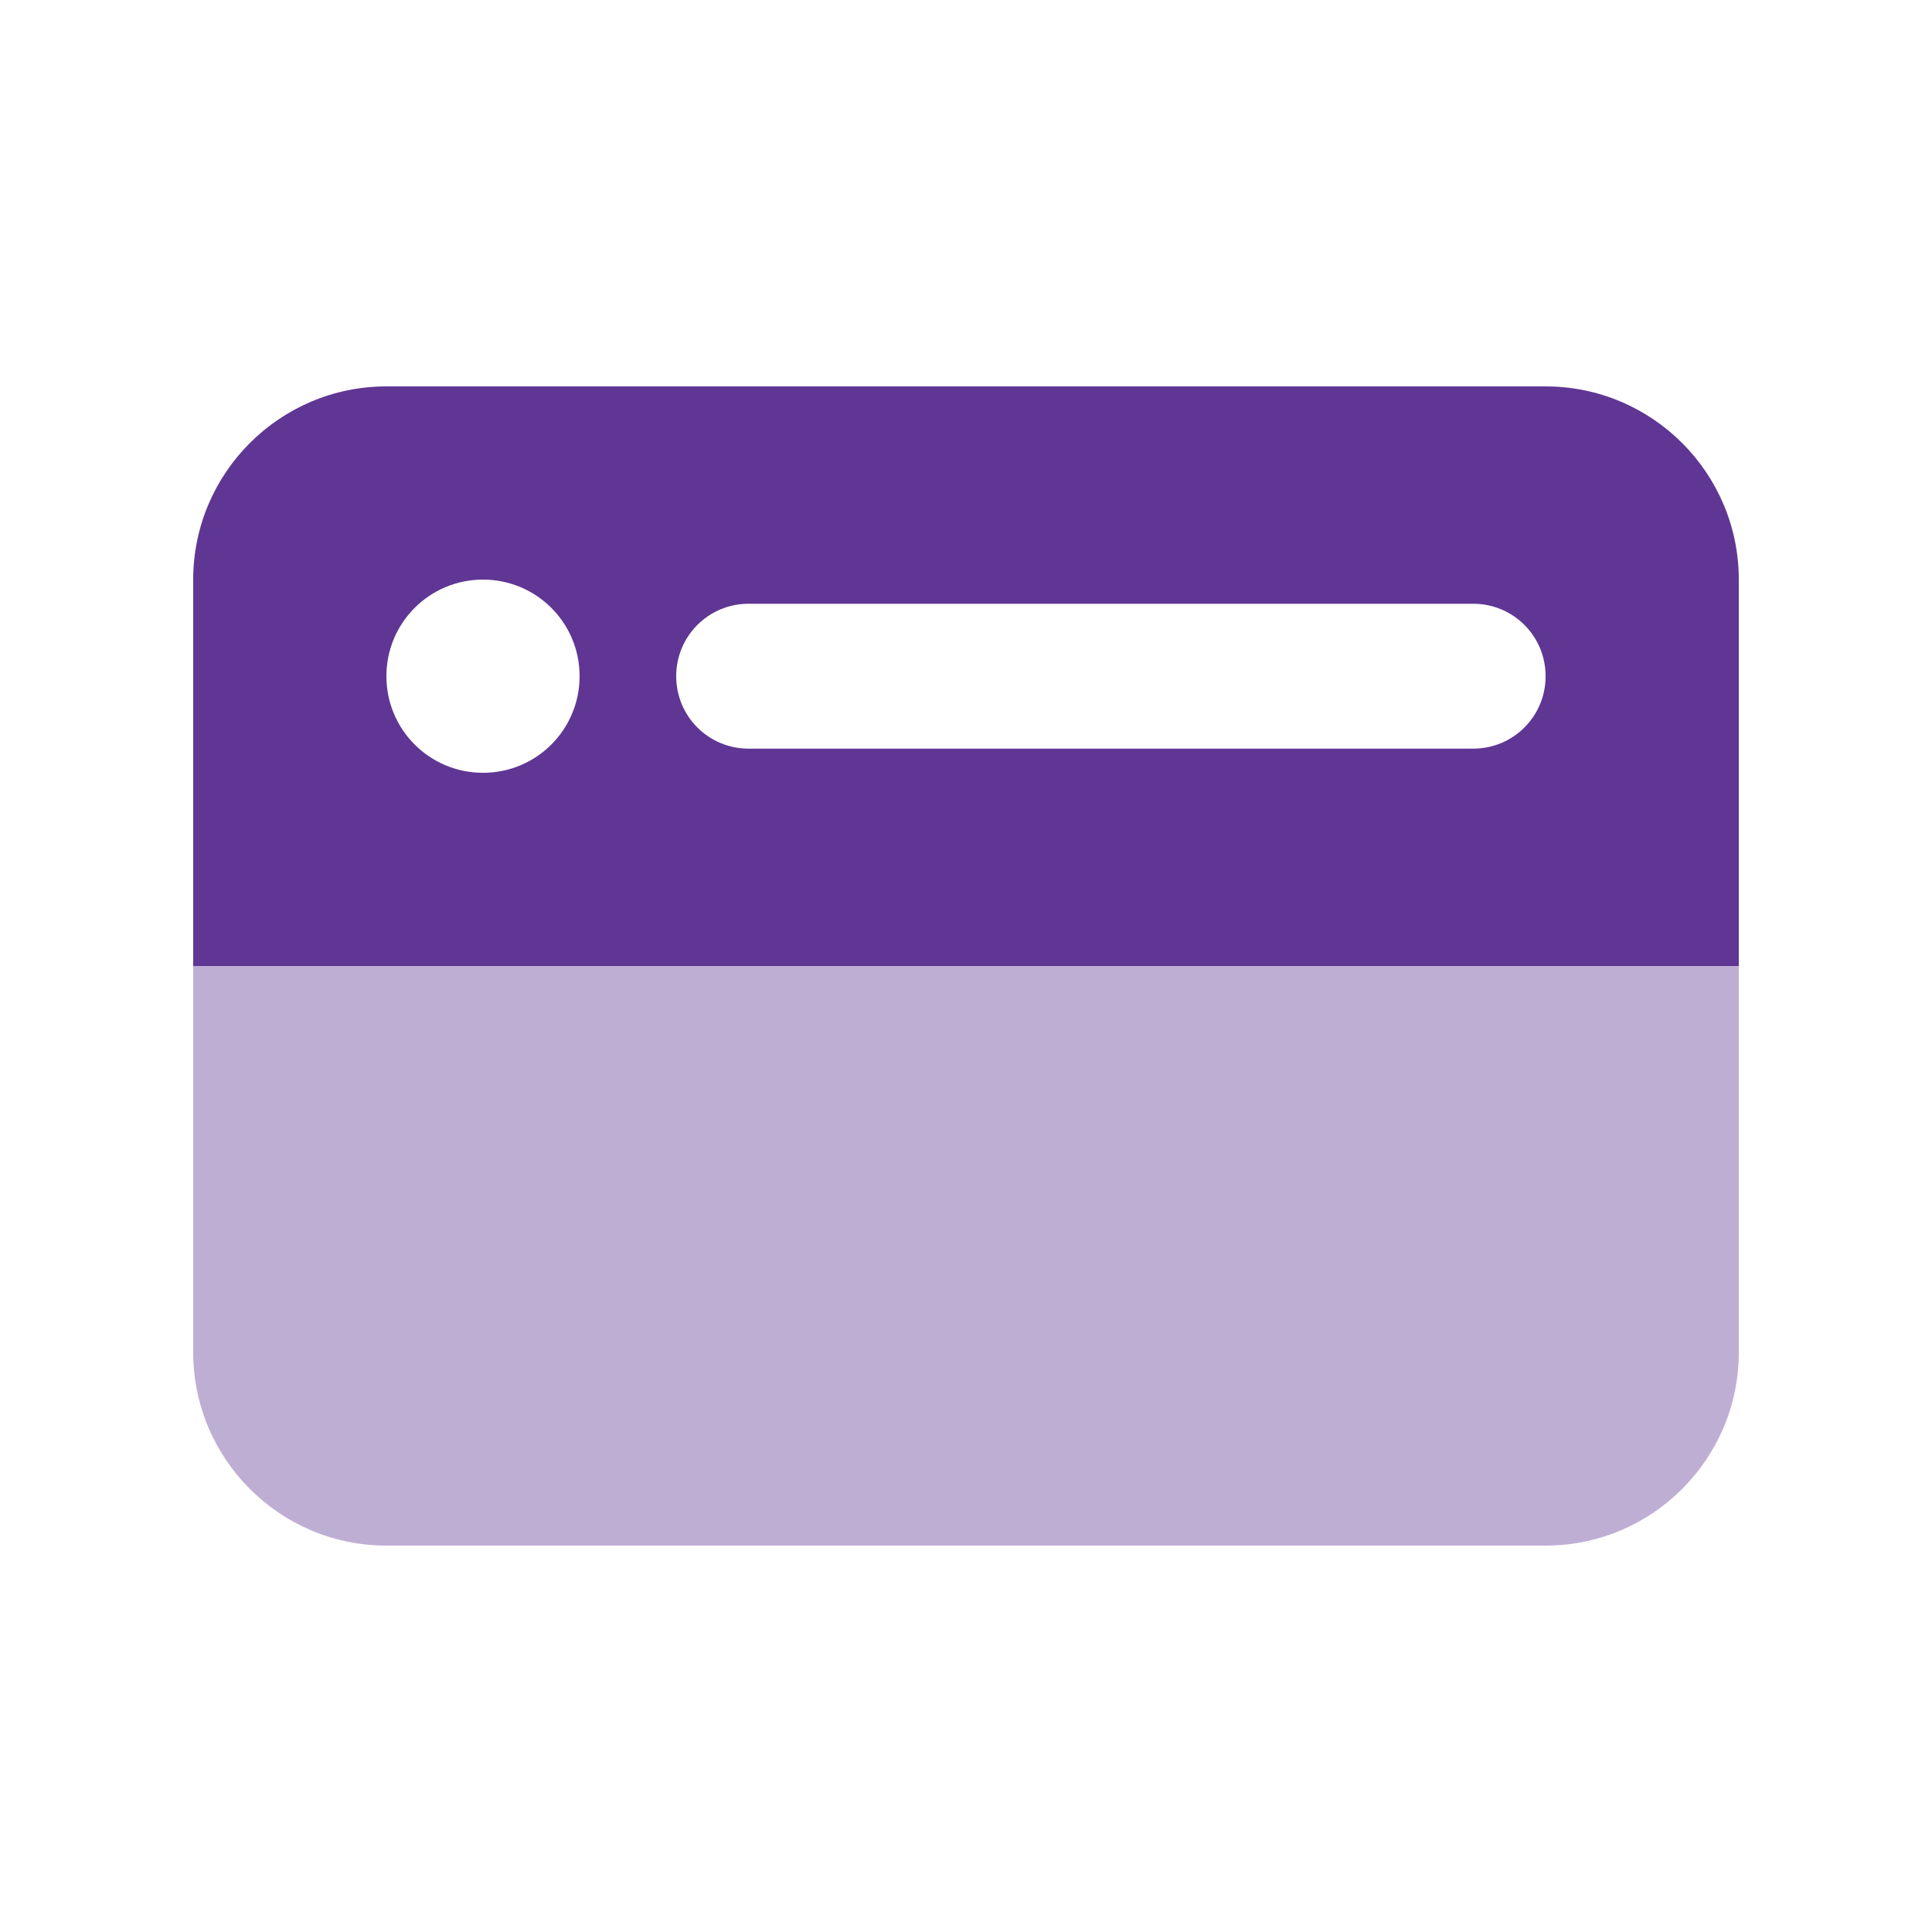
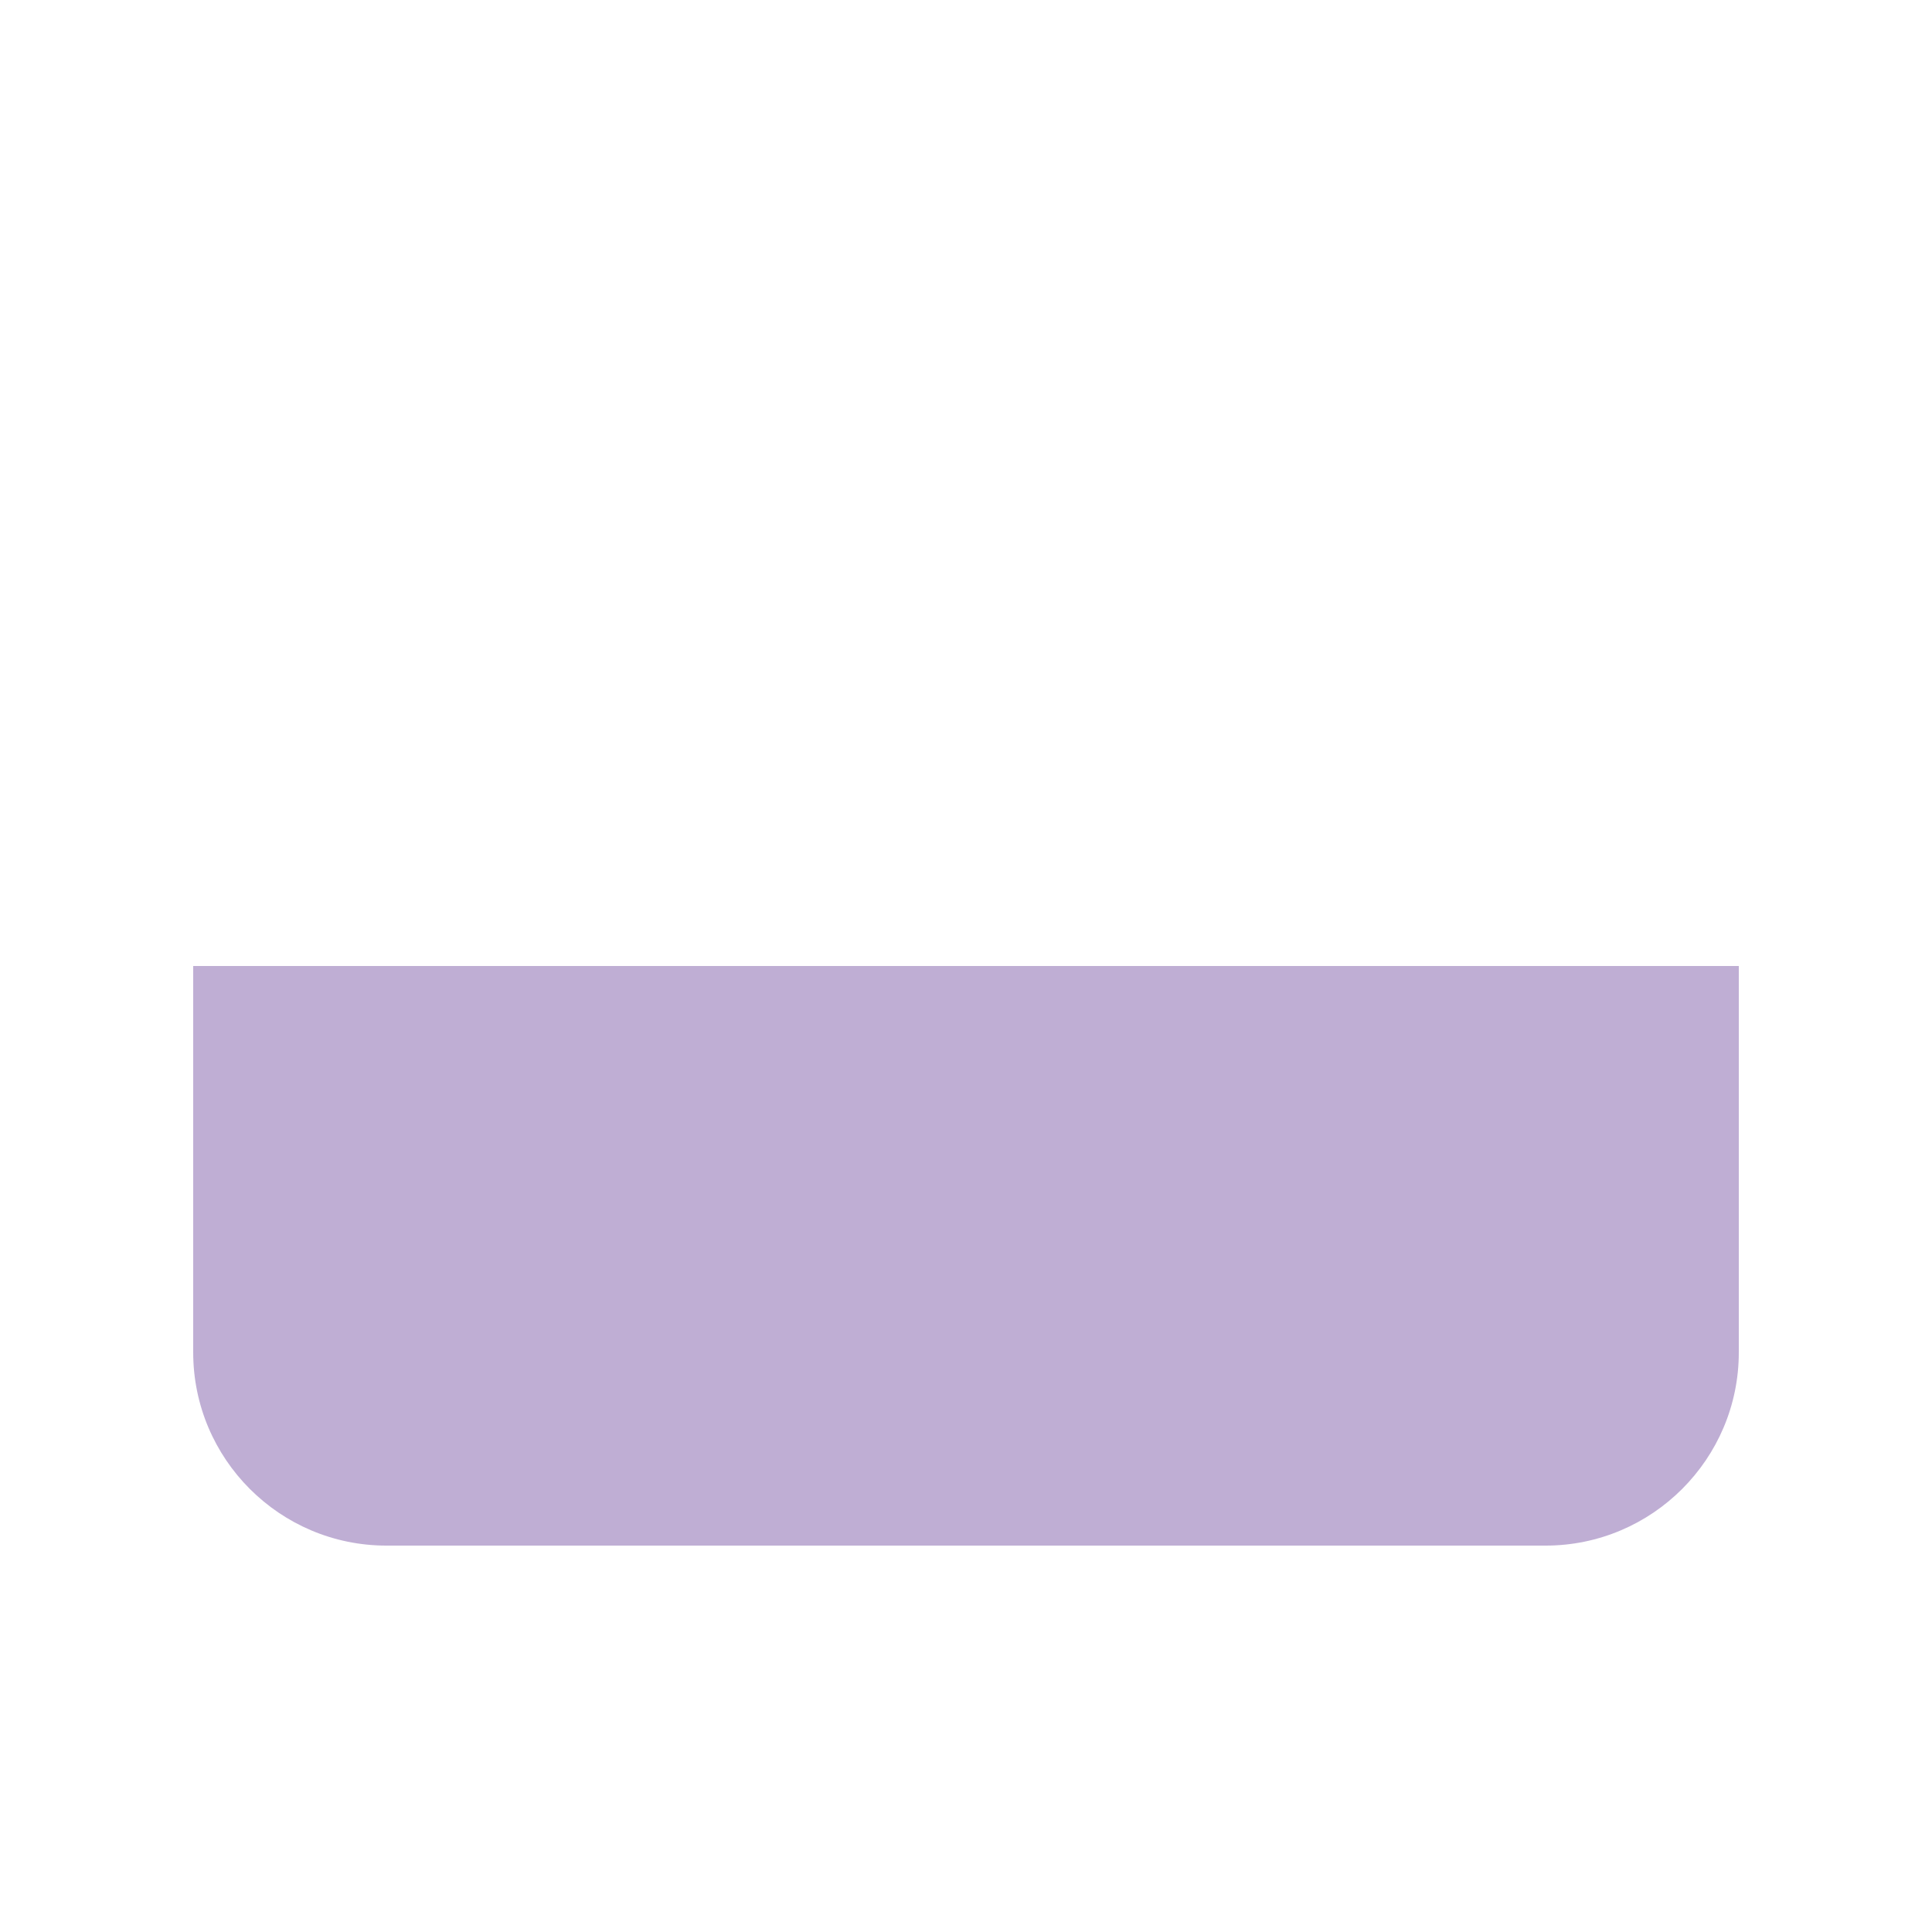
<svg xmlns="http://www.w3.org/2000/svg" width="40" height="40" viewBox="0 0 40 40" fill="none">
  <path opacity="0.4" d="M4 20H36V28C36 30.206 34.206 32 32 32H8C5.794 32 4 30.206 4 28V20Z" fill="#5F3694" />
-   <path d="M4 12C4 9.794 5.794 8 8 8H32C34.206 8 36 9.794 36 12V20H4V12ZM12 14C12 12.894 11.106 12 10 12C8.894 12 8 12.894 8 14C8 15.106 8.894 16 10 16C11.106 16 12 15.106 12 14ZM15.5 12.5C14.669 12.5 14 13.169 14 14C14 14.831 14.669 15.5 15.5 15.5H30.5C31.331 15.5 32 14.831 32 14C32 13.169 31.331 12.5 30.5 12.5H15.5Z" fill="#5F3694" />
</svg>